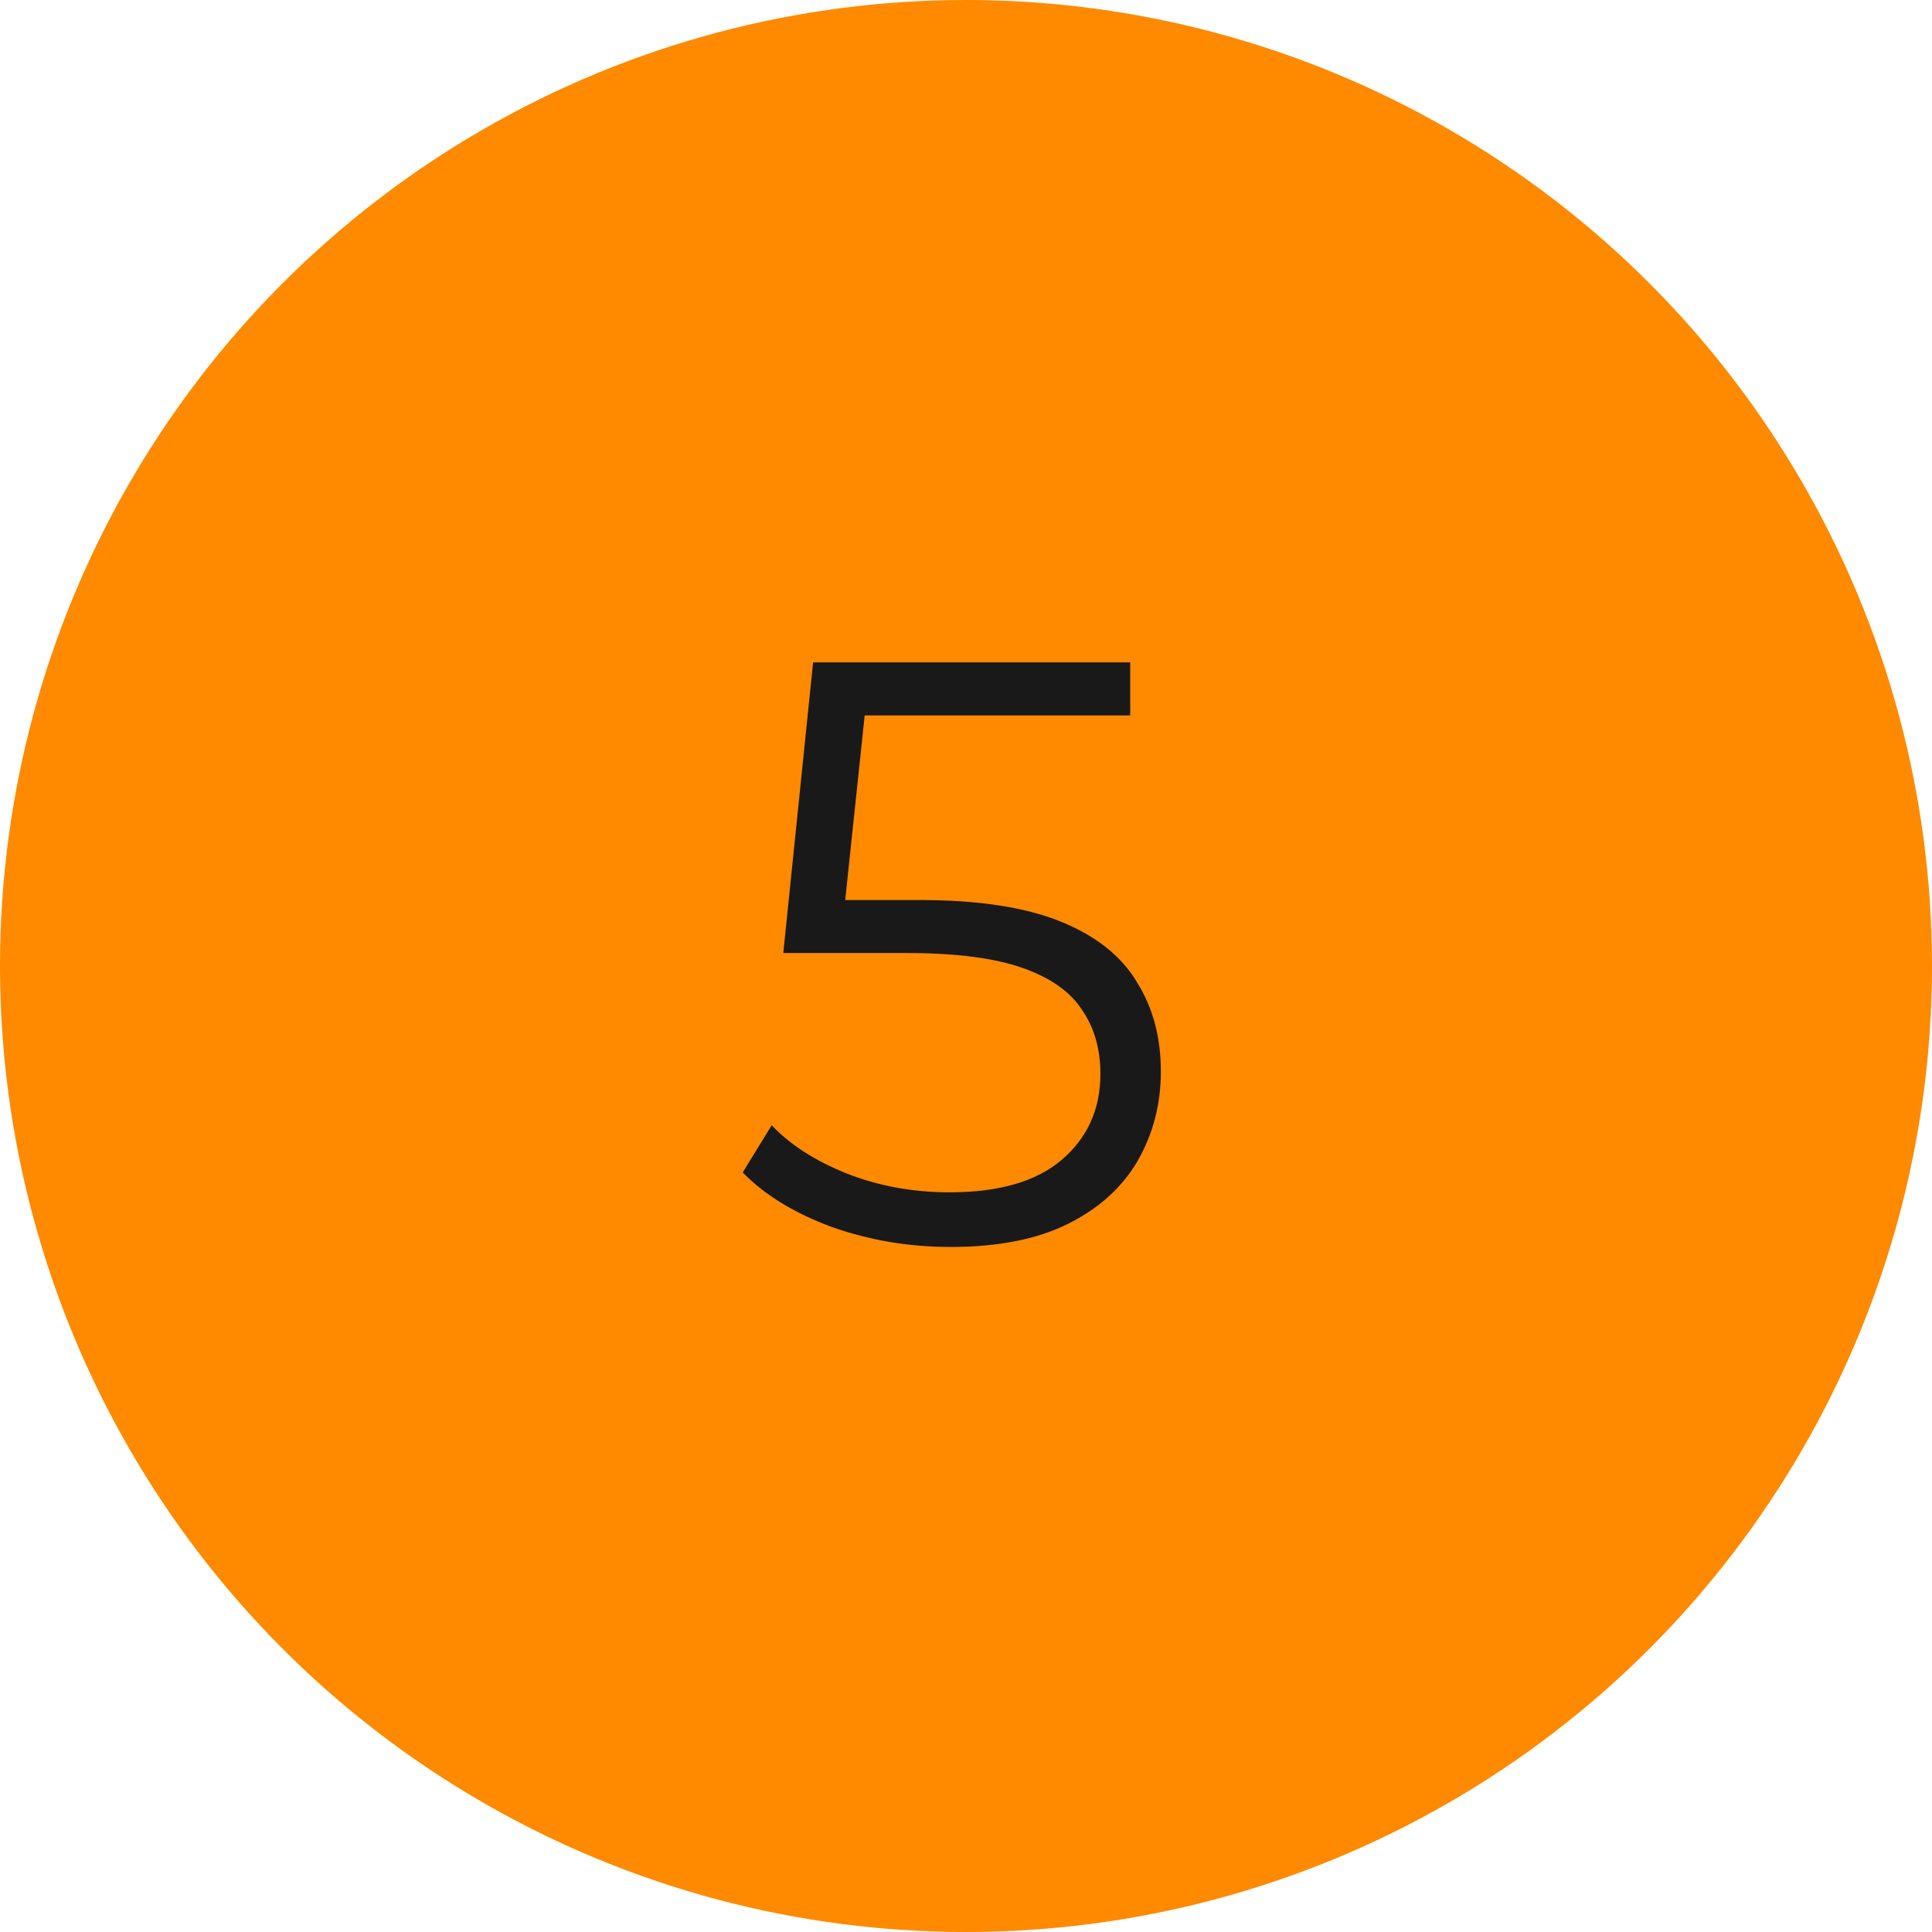
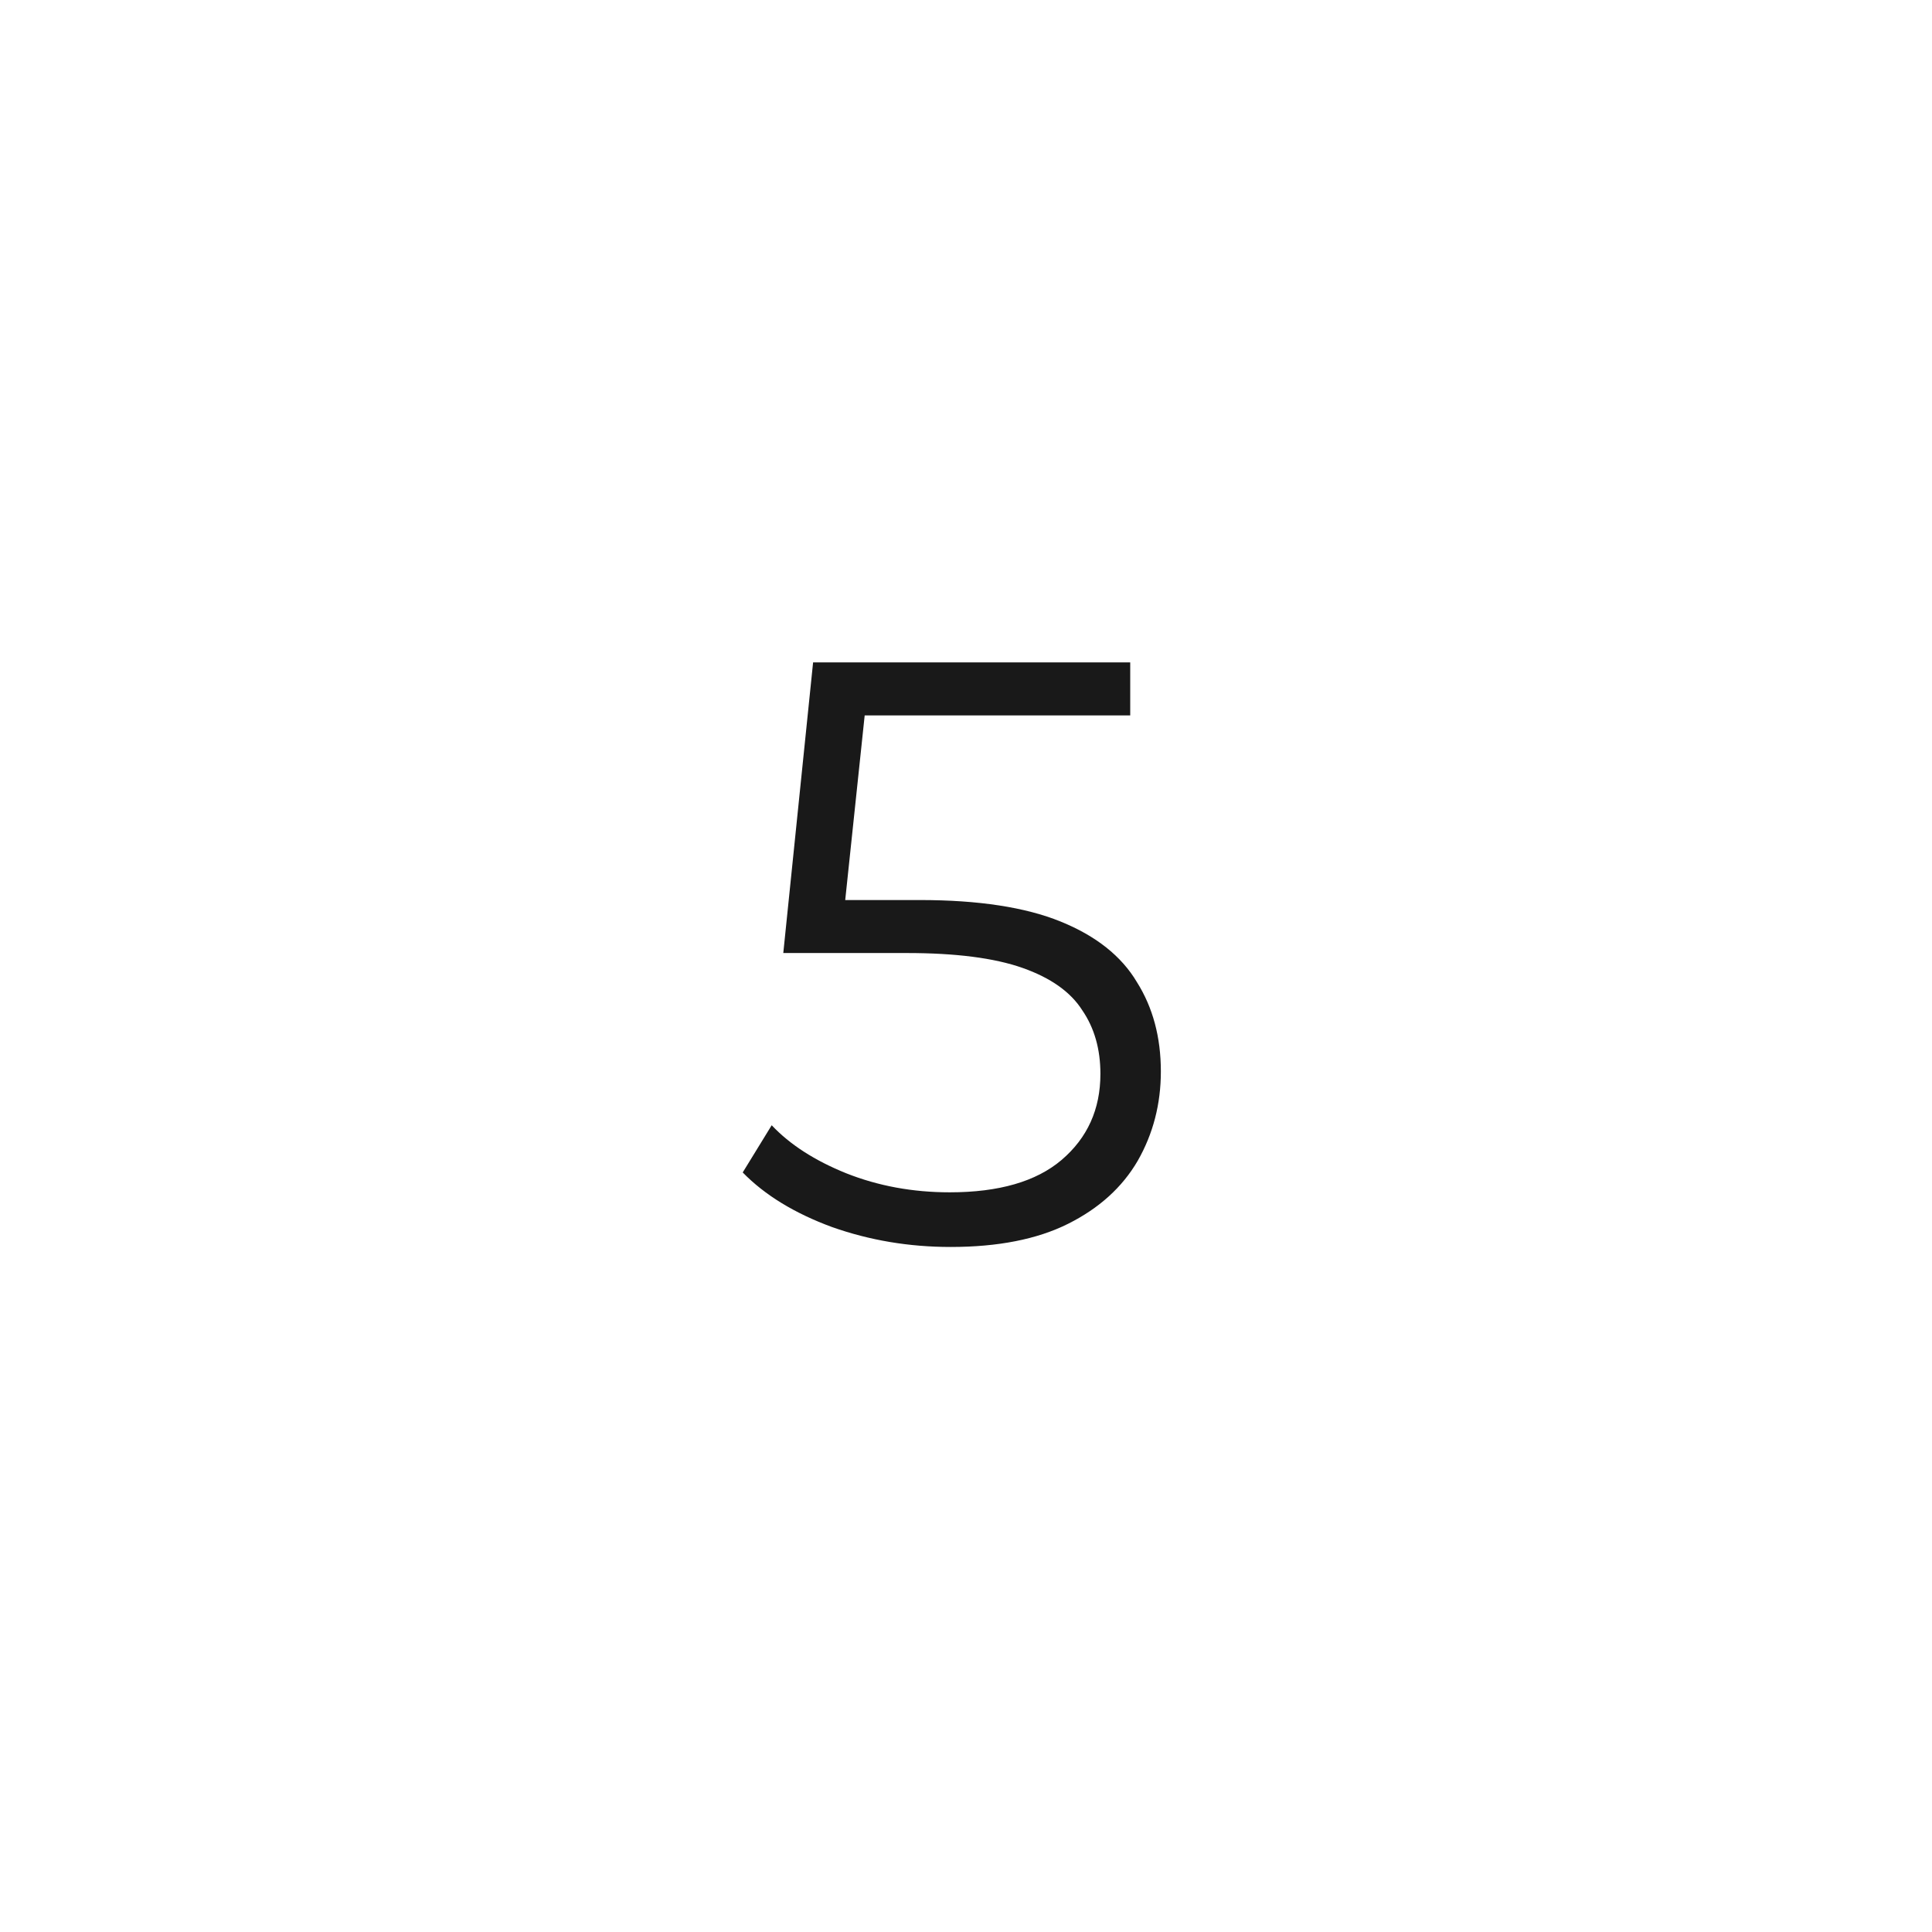
<svg xmlns="http://www.w3.org/2000/svg" width="56" height="56" viewBox="0 0 56 56" fill="none">
-   <circle cx="28" cy="28" r="28" fill="#FF8A00" />
  <path d="M27.552 36.144C26.352 36.144 25.208 35.952 24.12 35.568C23.032 35.168 22.168 34.64 21.528 33.984L22.368 32.616C22.896 33.176 23.616 33.64 24.528 34.008C25.456 34.376 26.456 34.56 27.528 34.56C28.952 34.56 30.032 34.248 30.768 33.624C31.52 32.984 31.896 32.152 31.896 31.128C31.896 30.408 31.72 29.792 31.368 29.28C31.032 28.752 30.456 28.344 29.64 28.056C28.824 27.768 27.704 27.624 26.28 27.624H22.704L23.568 19.2H32.76V20.736H24.264L25.152 19.896L24.408 26.952L23.52 26.088H26.664C28.36 26.088 29.72 26.296 30.744 26.712C31.768 27.128 32.504 27.712 32.952 28.464C33.416 29.2 33.648 30.064 33.648 31.056C33.648 32 33.424 32.864 32.976 33.648C32.528 34.416 31.856 35.024 30.96 35.472C30.064 35.92 28.928 36.144 27.552 36.144Z" fill="#191919" />
</svg>